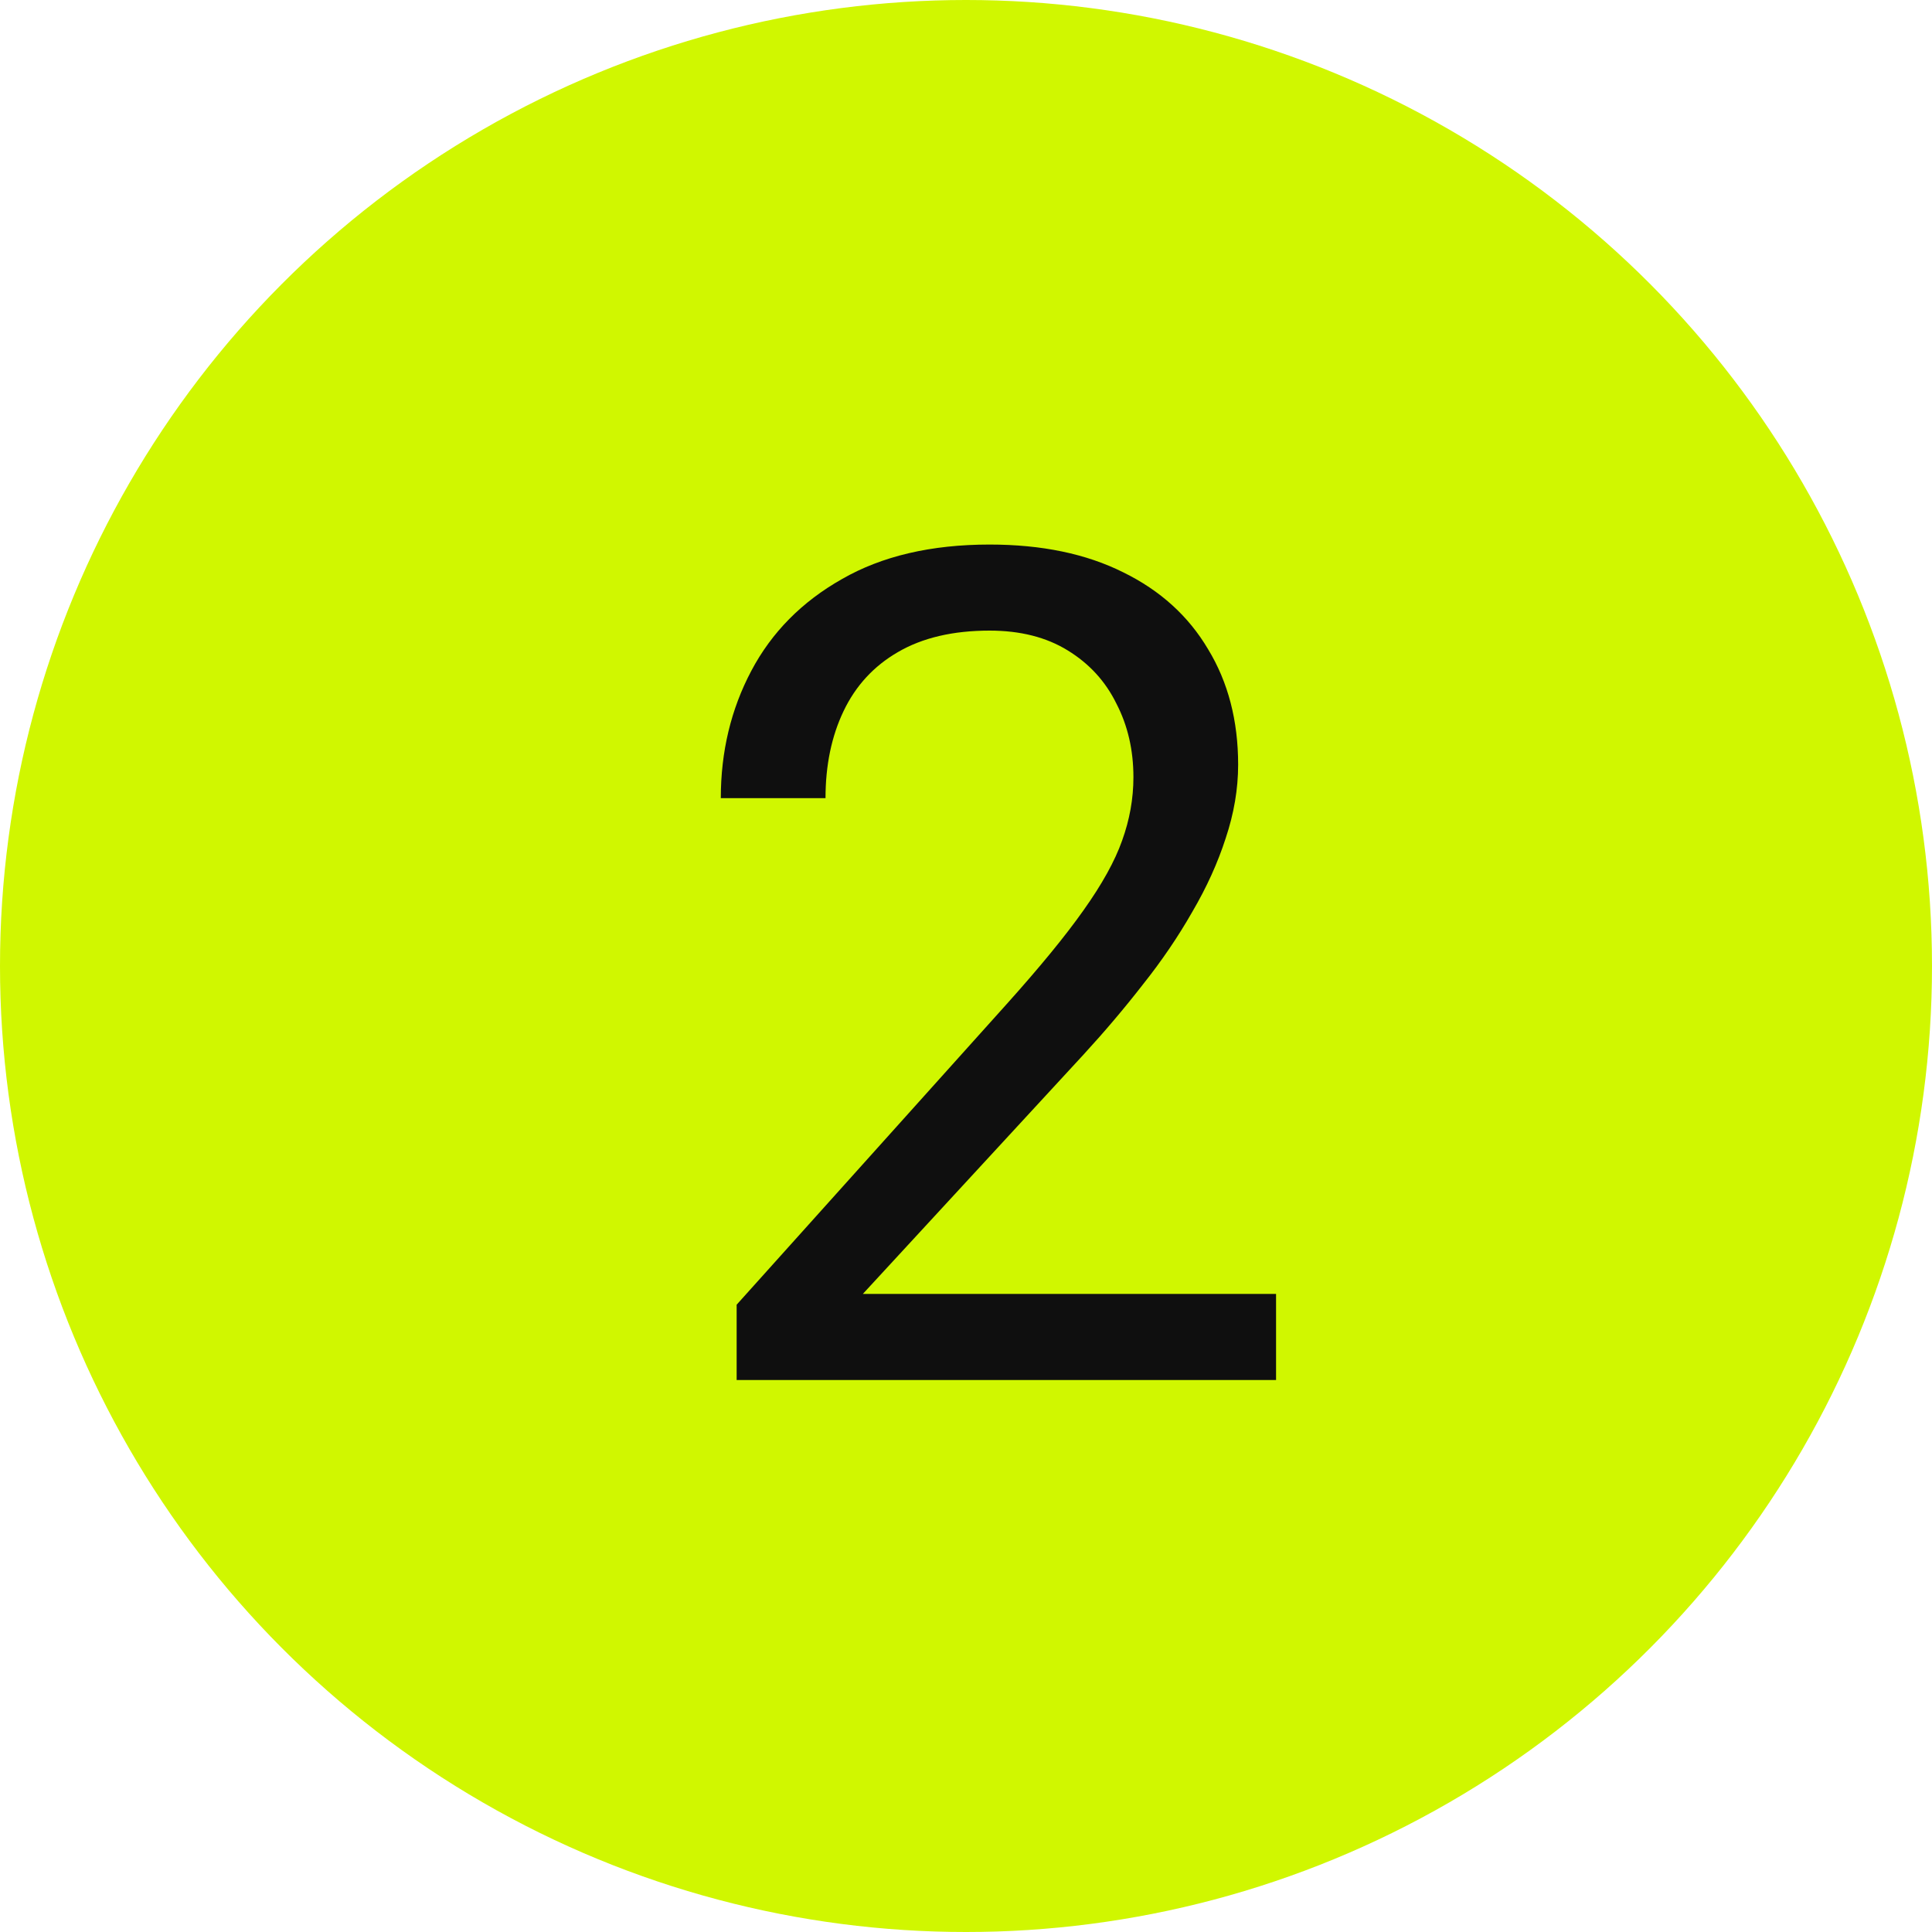
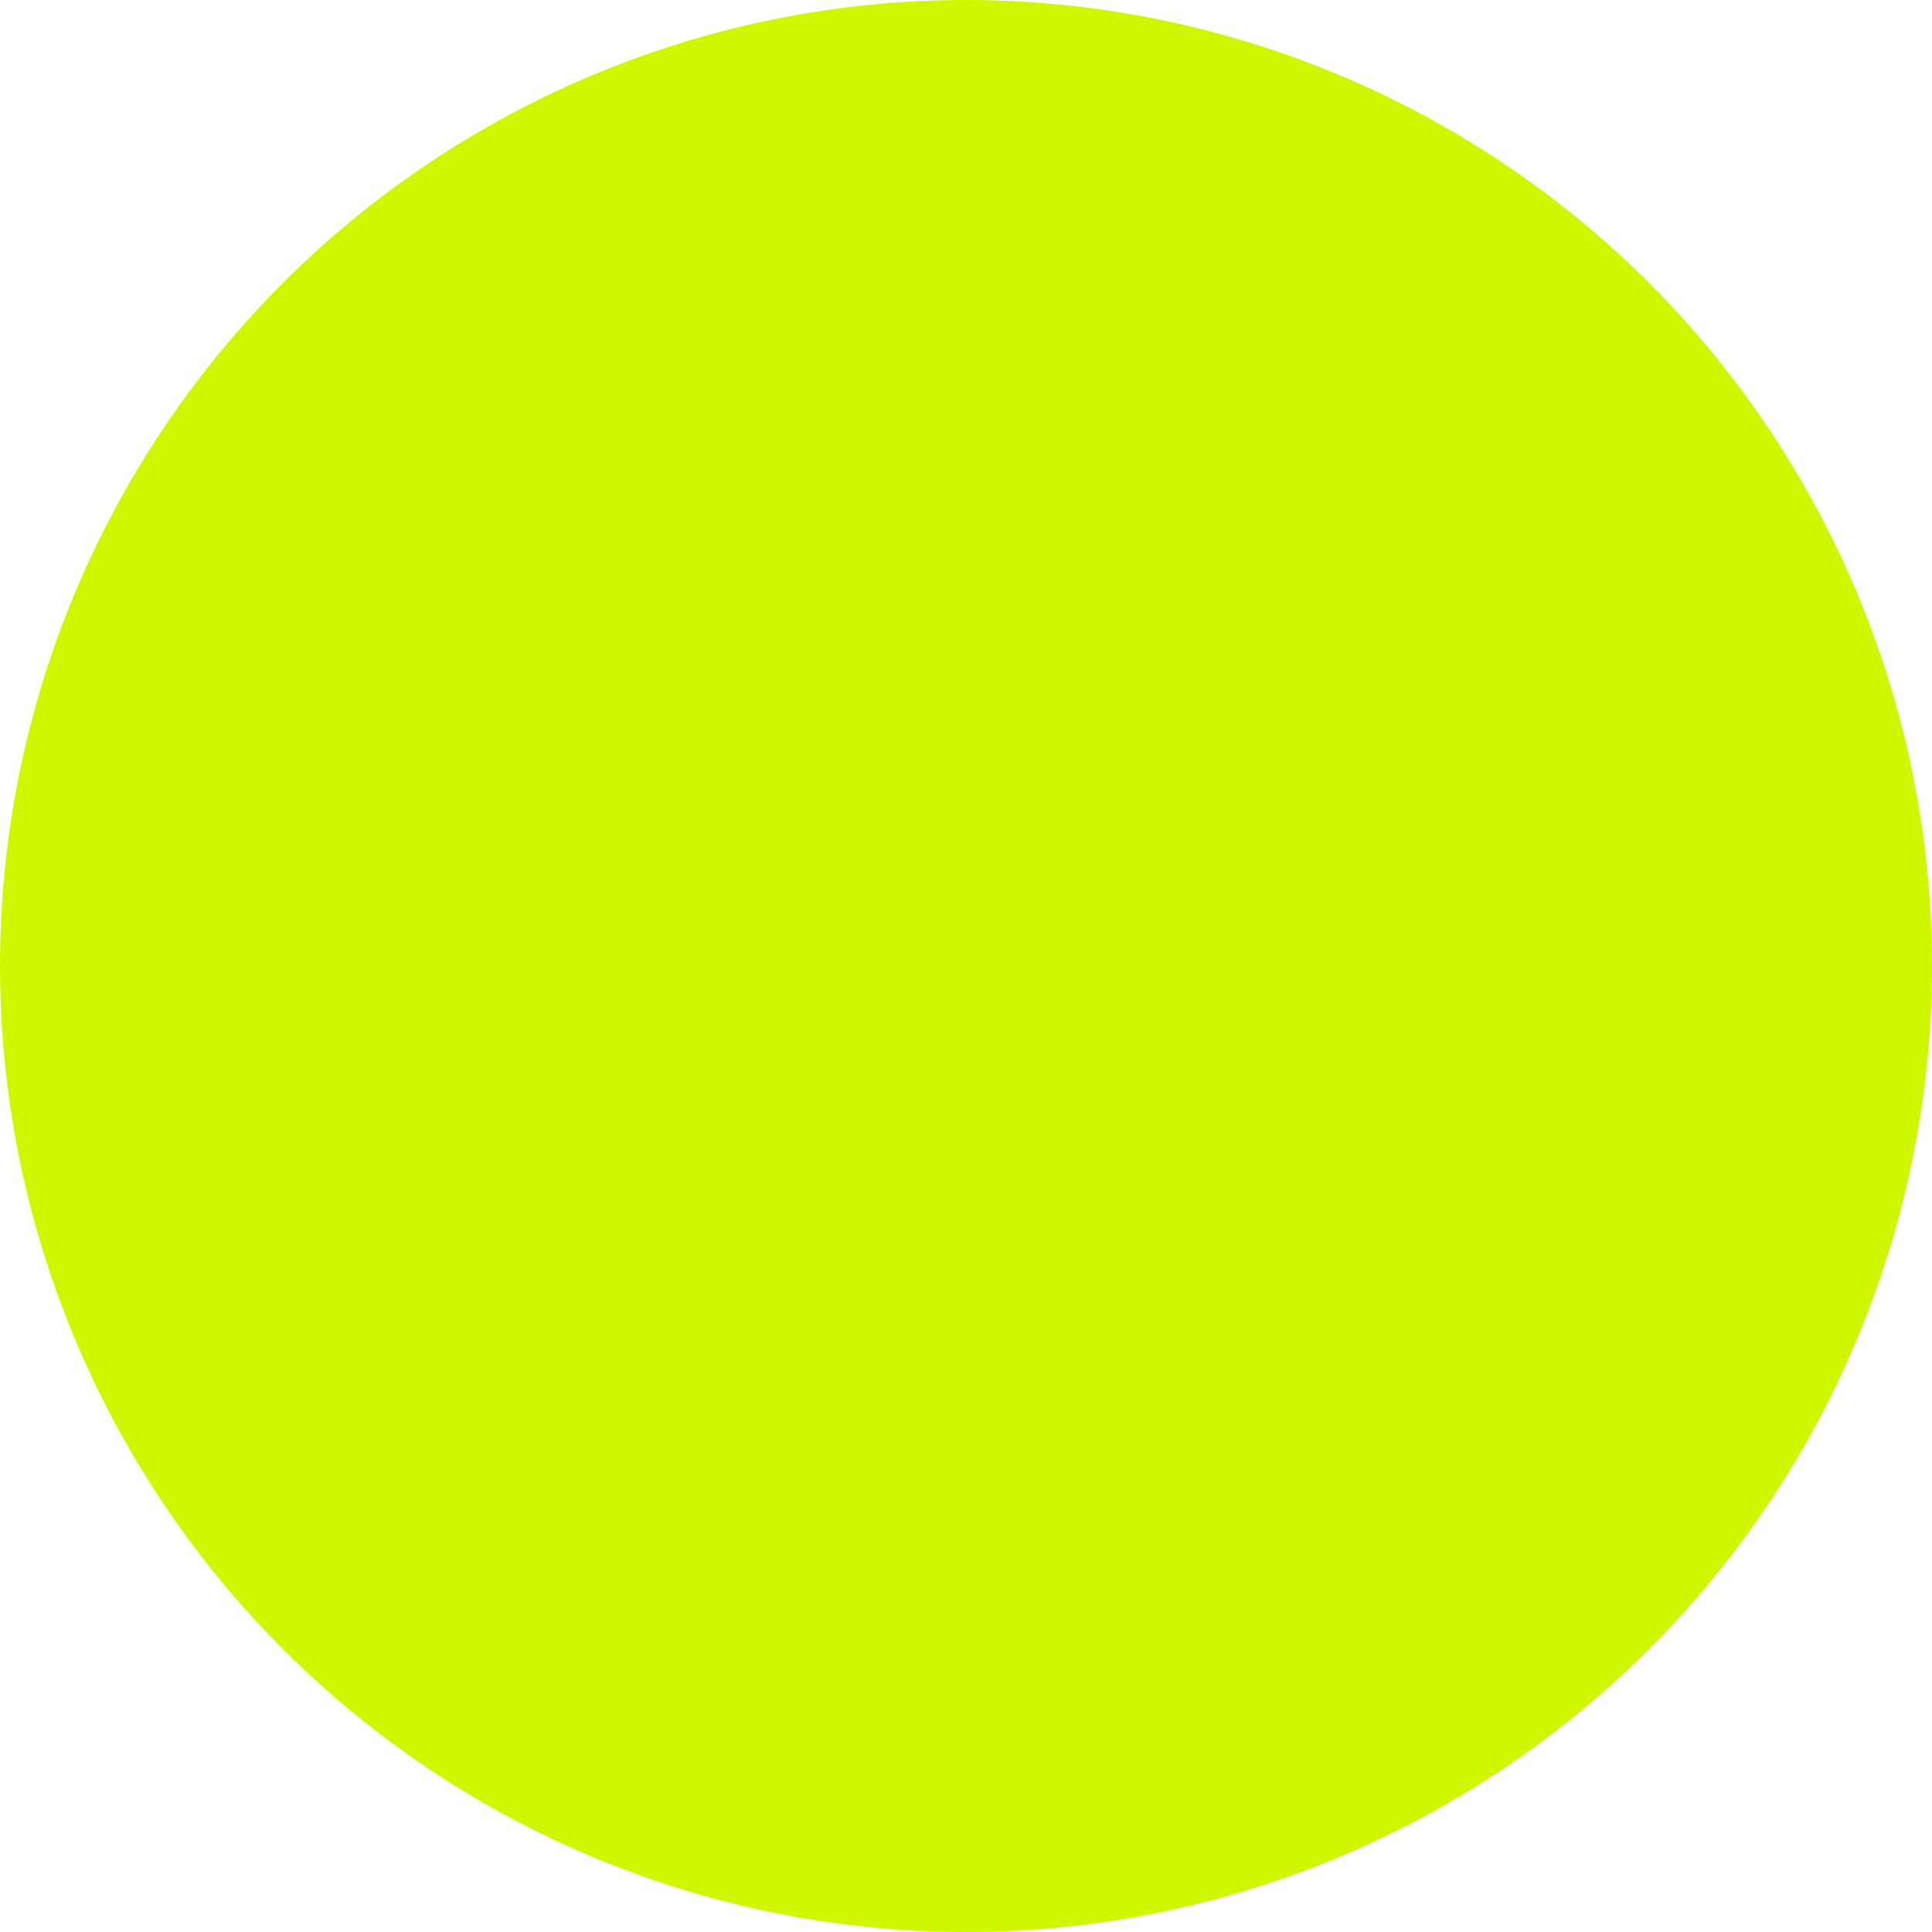
<svg xmlns="http://www.w3.org/2000/svg" width="35" height="35" viewBox="0 0 35 35" fill="none">
  <circle cx="17.5" cy="17.5" r="17.5" fill="#D0F700" />
-   <path d="M23.117 23.441V25H13.345V23.636L18.236 18.191C18.837 17.521 19.302 16.954 19.63 16.489C19.965 16.018 20.198 15.597 20.328 15.228C20.464 14.852 20.533 14.469 20.533 14.08C20.533 13.587 20.43 13.143 20.225 12.747C20.027 12.343 19.733 12.022 19.343 11.783C18.954 11.543 18.482 11.424 17.928 11.424C17.265 11.424 16.711 11.554 16.267 11.813C15.83 12.066 15.502 12.422 15.283 12.88C15.064 13.338 14.955 13.864 14.955 14.459H13.058C13.058 13.618 13.242 12.849 13.611 12.152C13.98 11.455 14.527 10.901 15.252 10.491C15.977 10.074 16.869 9.865 17.928 9.865C18.872 9.865 19.678 10.033 20.348 10.368C21.018 10.696 21.531 11.161 21.886 11.762C22.248 12.357 22.43 13.054 22.43 13.854C22.43 14.291 22.355 14.736 22.204 15.187C22.061 15.631 21.859 16.076 21.599 16.52C21.346 16.964 21.049 17.402 20.707 17.832C20.372 18.263 20.013 18.687 19.63 19.104L15.631 23.441H23.117Z" fill="#0F0F0F" />
</svg>